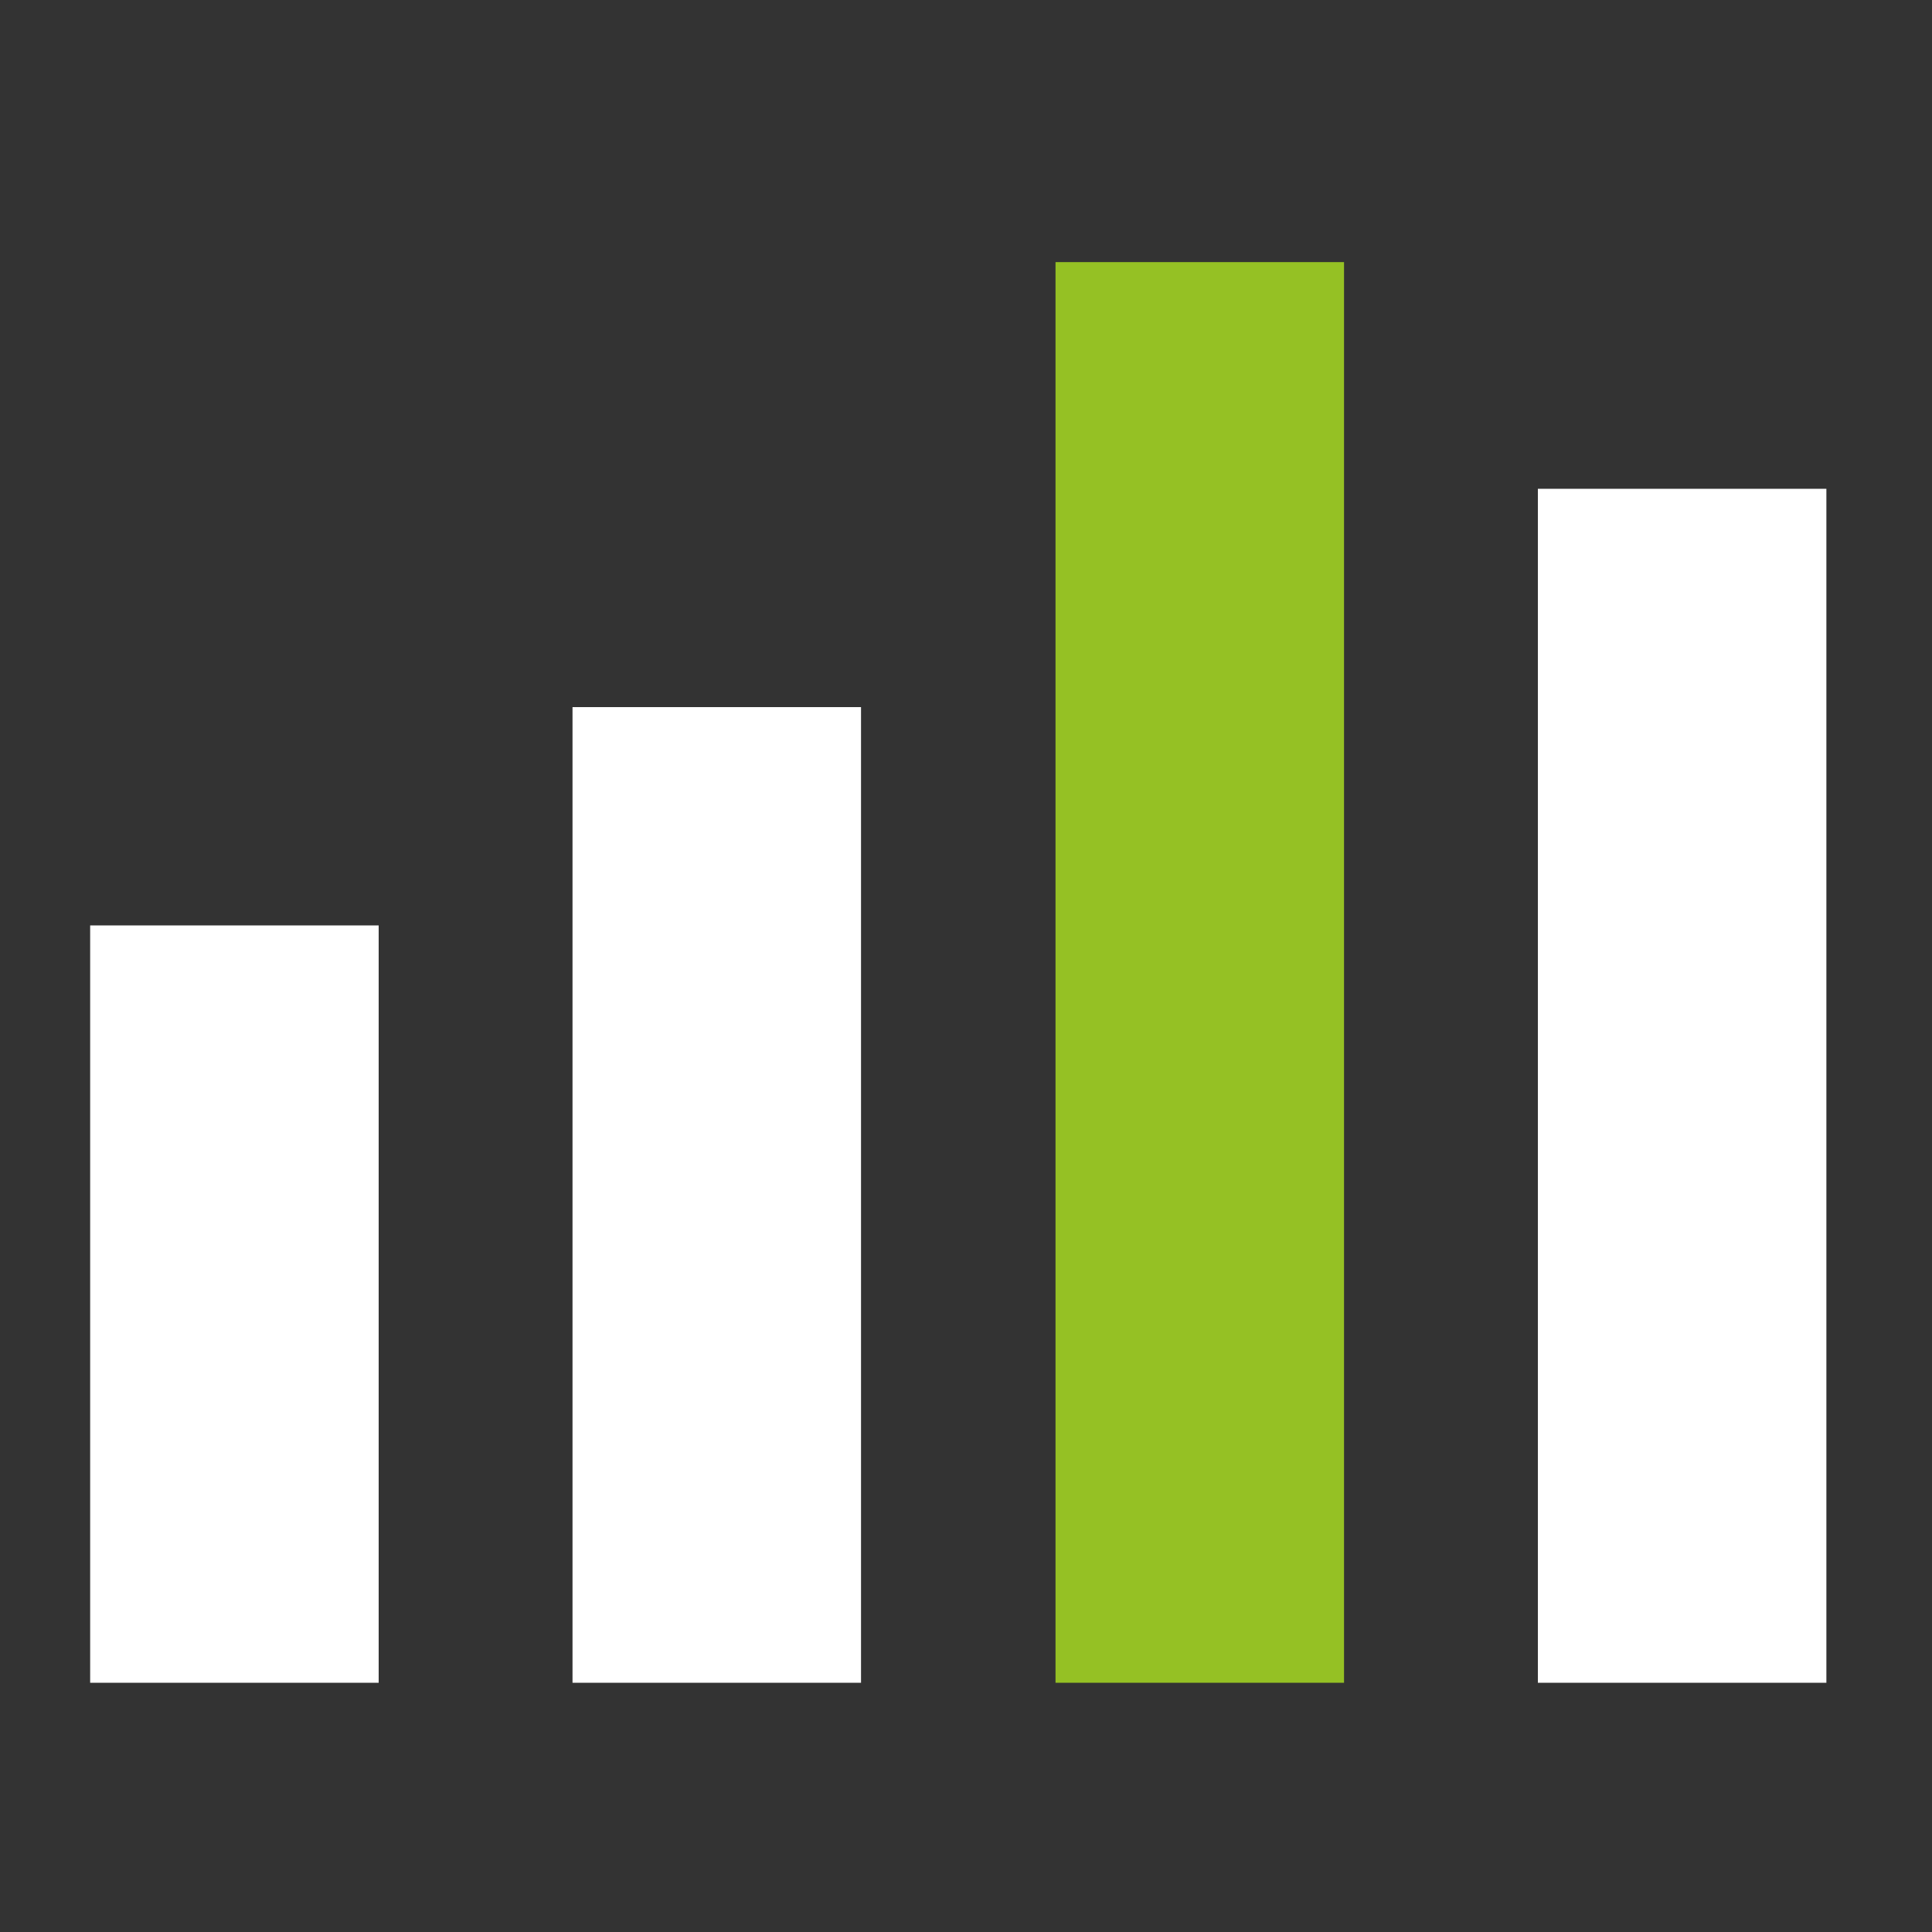
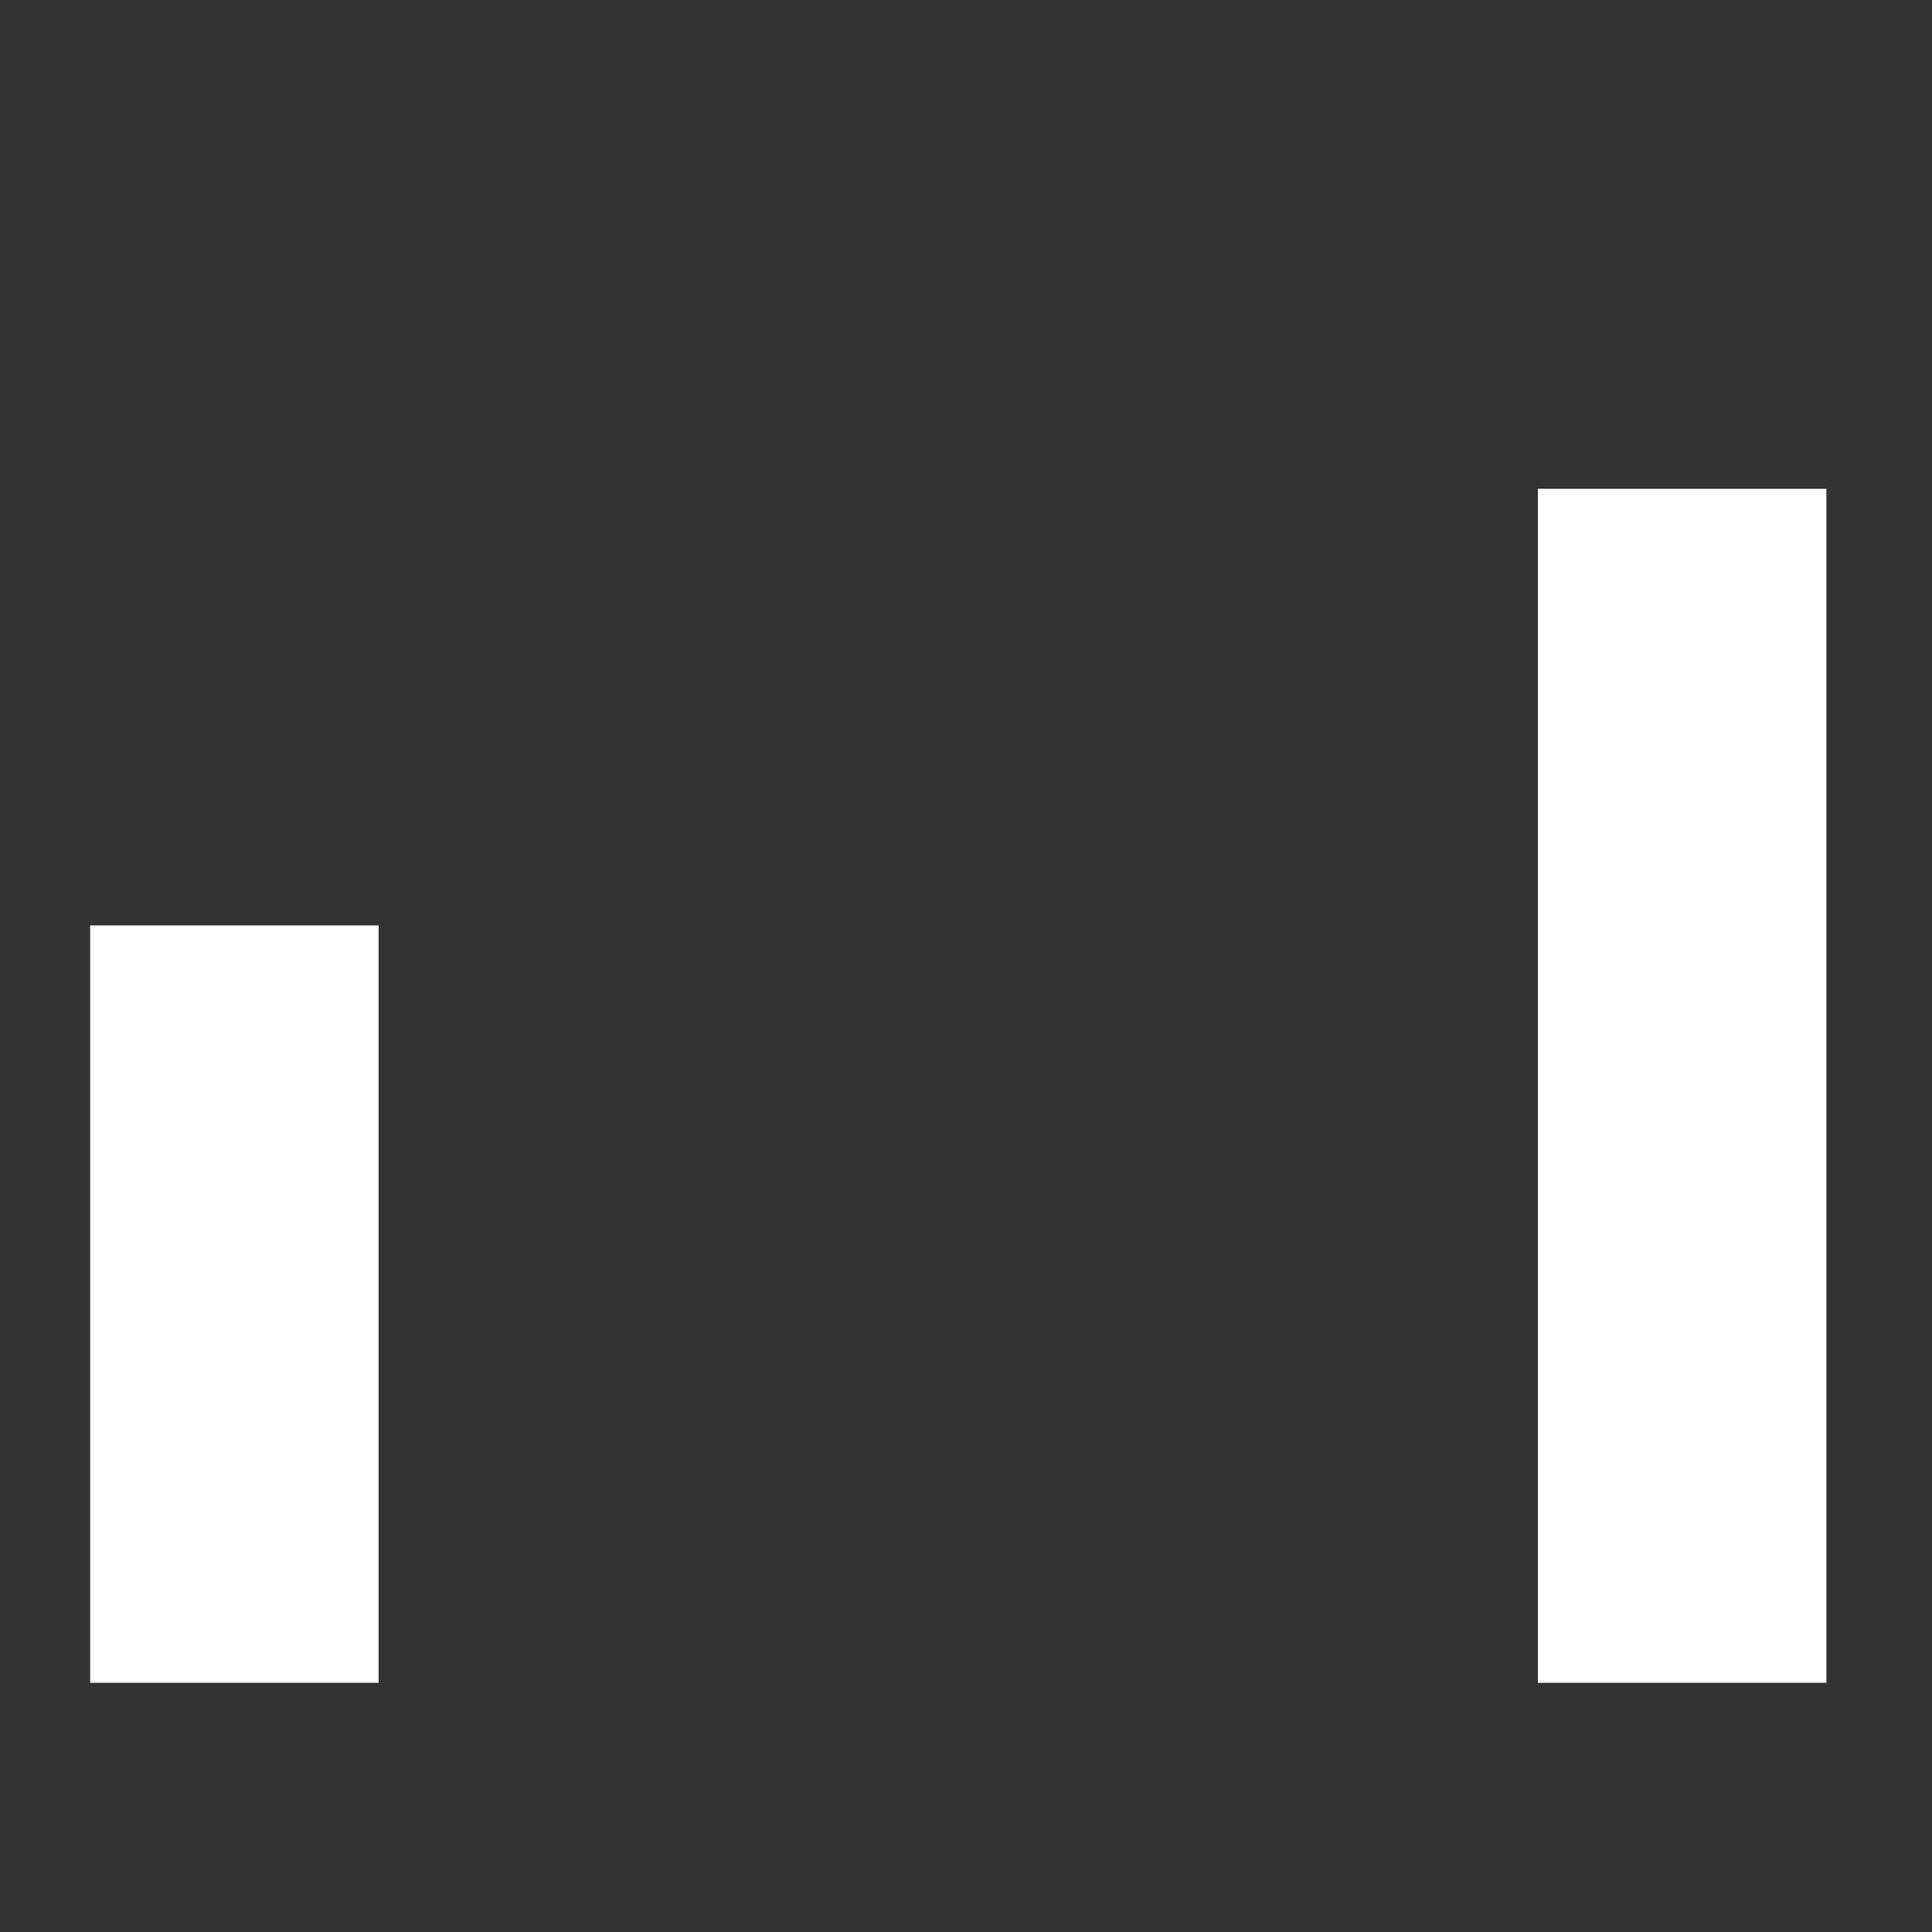
<svg xmlns="http://www.w3.org/2000/svg" version="1.1" id="Layer_1" x="0px" y="0px" viewBox="0 0 300 300" style="enable-background:new 0 0 300 300;" xml:space="preserve">
  <rect x="0" y="0" width="300" height="300" fill="#333333" stroke="none" />
  <style type="text/css">
	.st0{fill:#FFFFFF;}
	.st1{fill:#95C124;}
</style>
  <g>
    <rect x="14" y="143.7" class="st0" width="44.8" height="117.6" />
-     <rect x="88.9" y="109.8" class="st0" width="44.8" height="151.5" />
    <rect x="238.8" y="75.9" class="st0" width="44.8" height="185.4" />
-     <rect x="163.9" y="40.7" class="st1" width="44.8" height="220.6" />
  </g>
</svg>